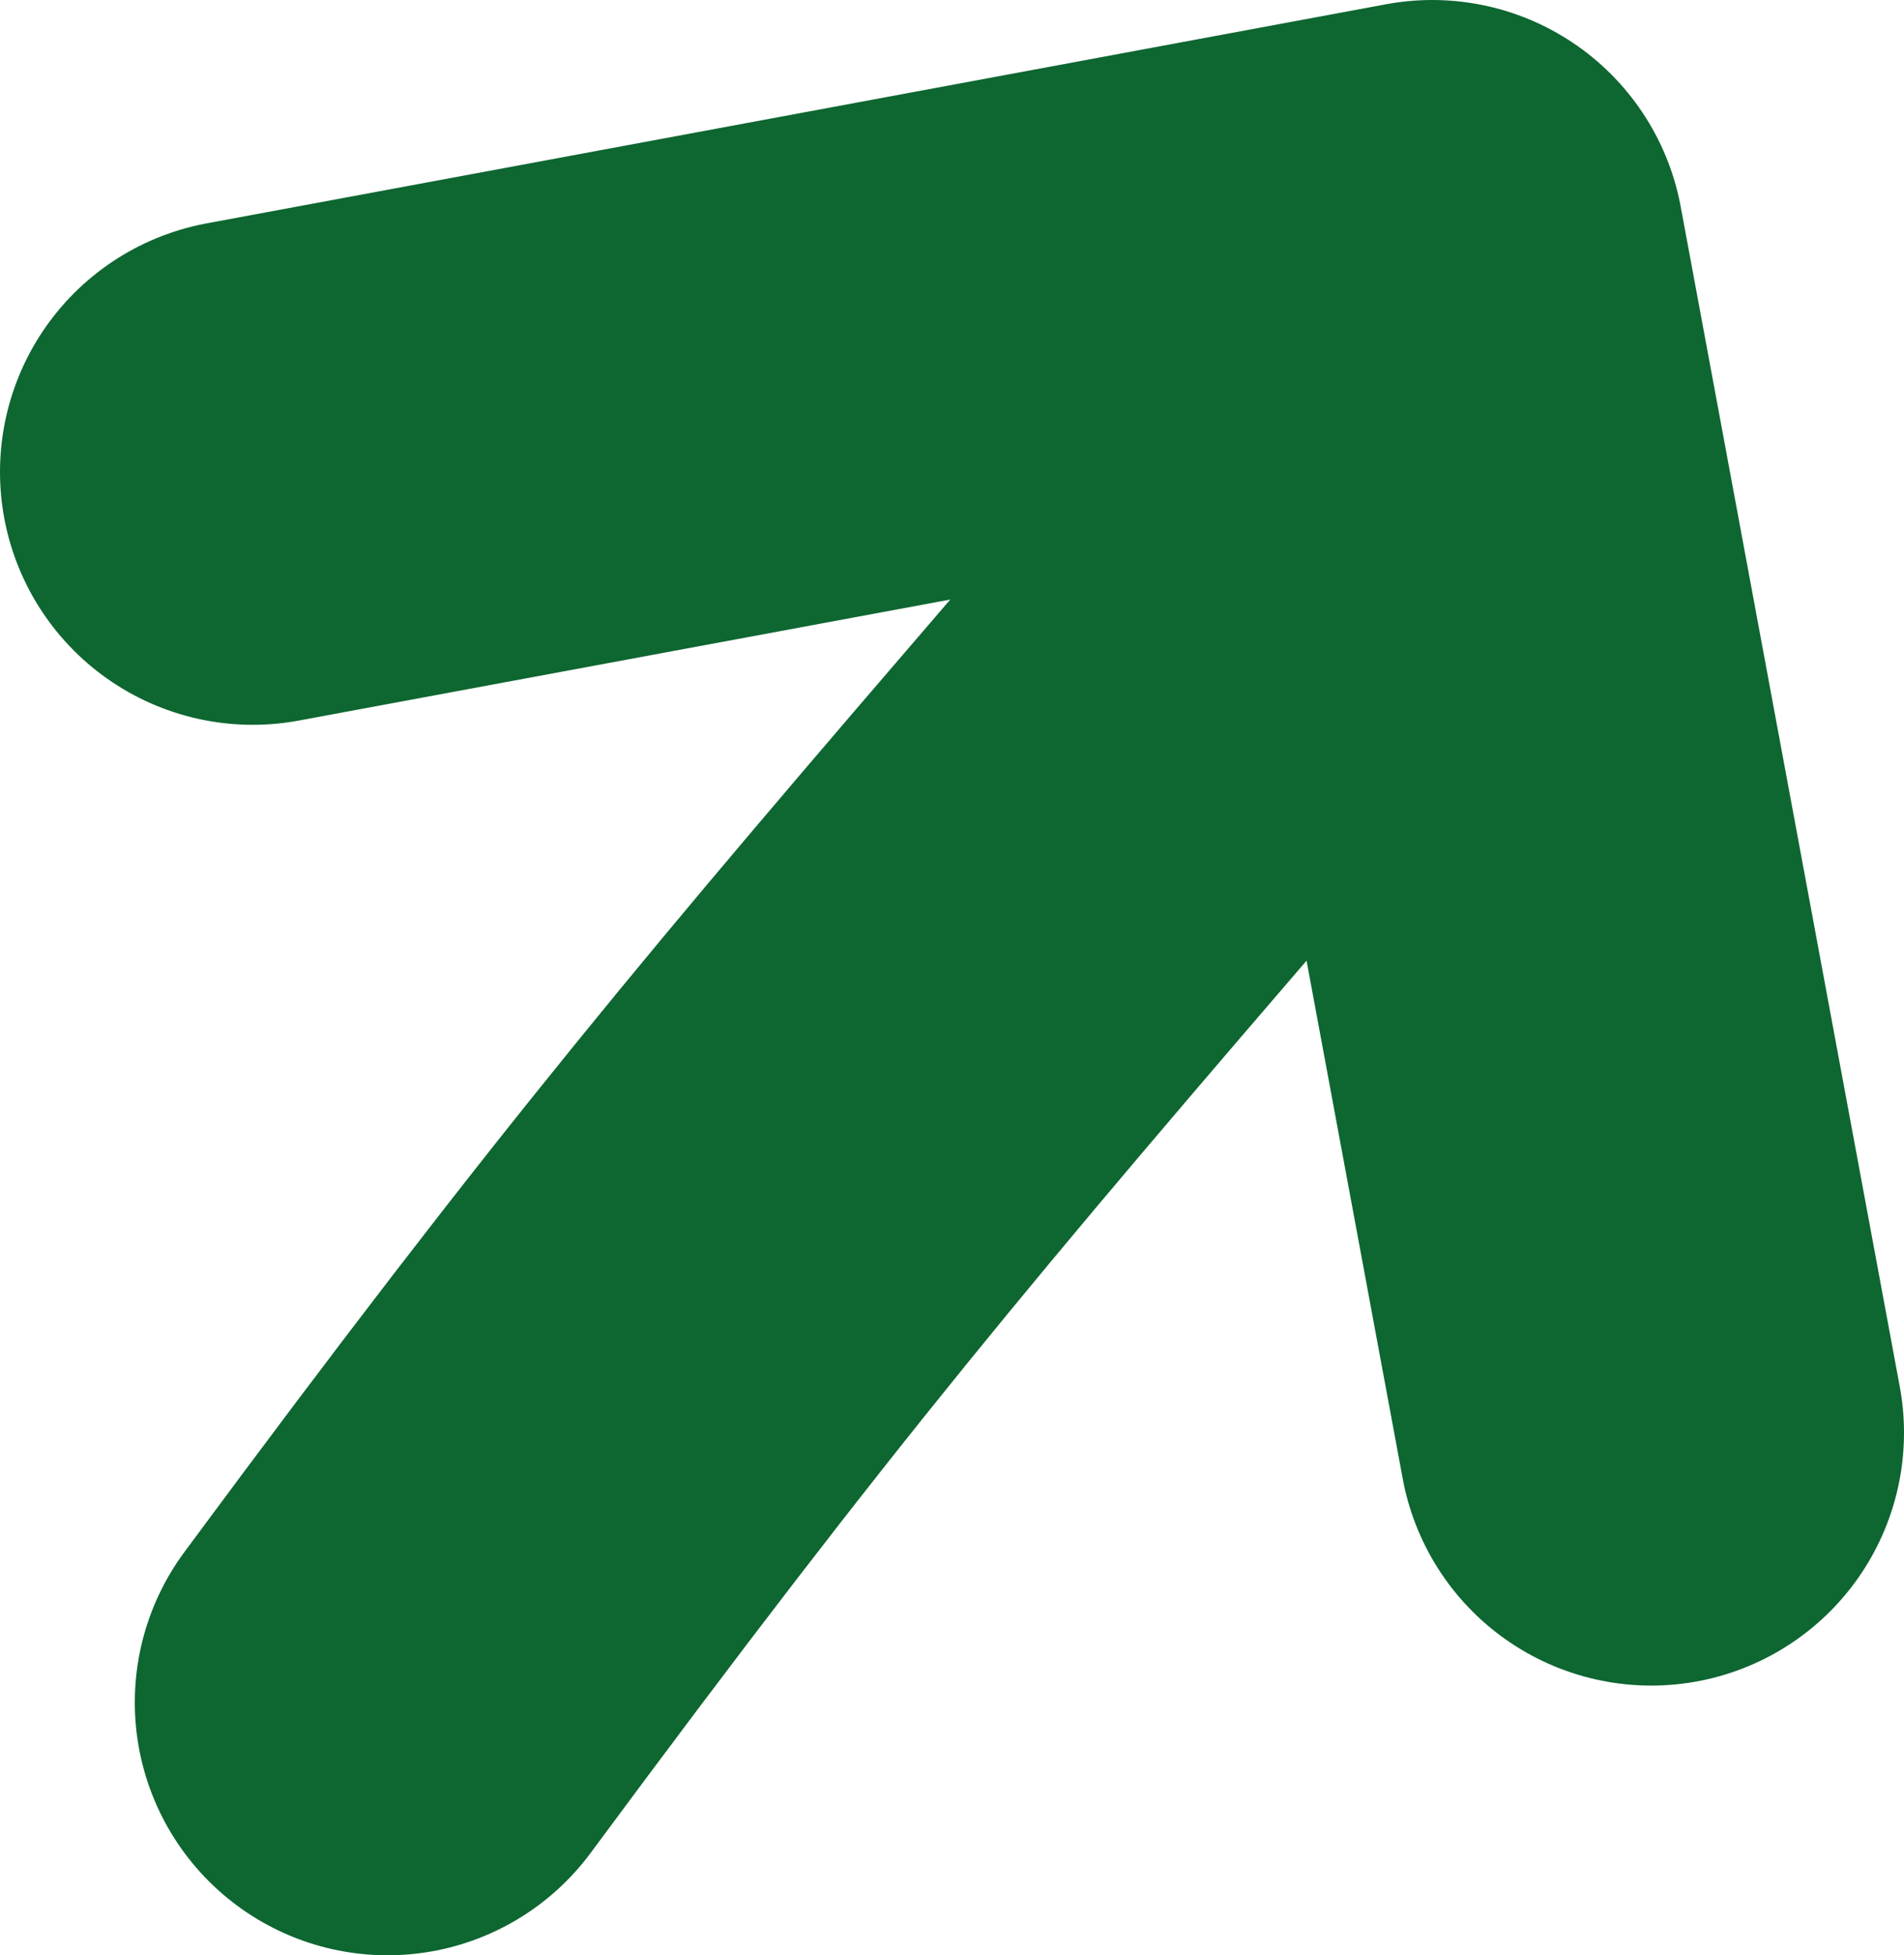
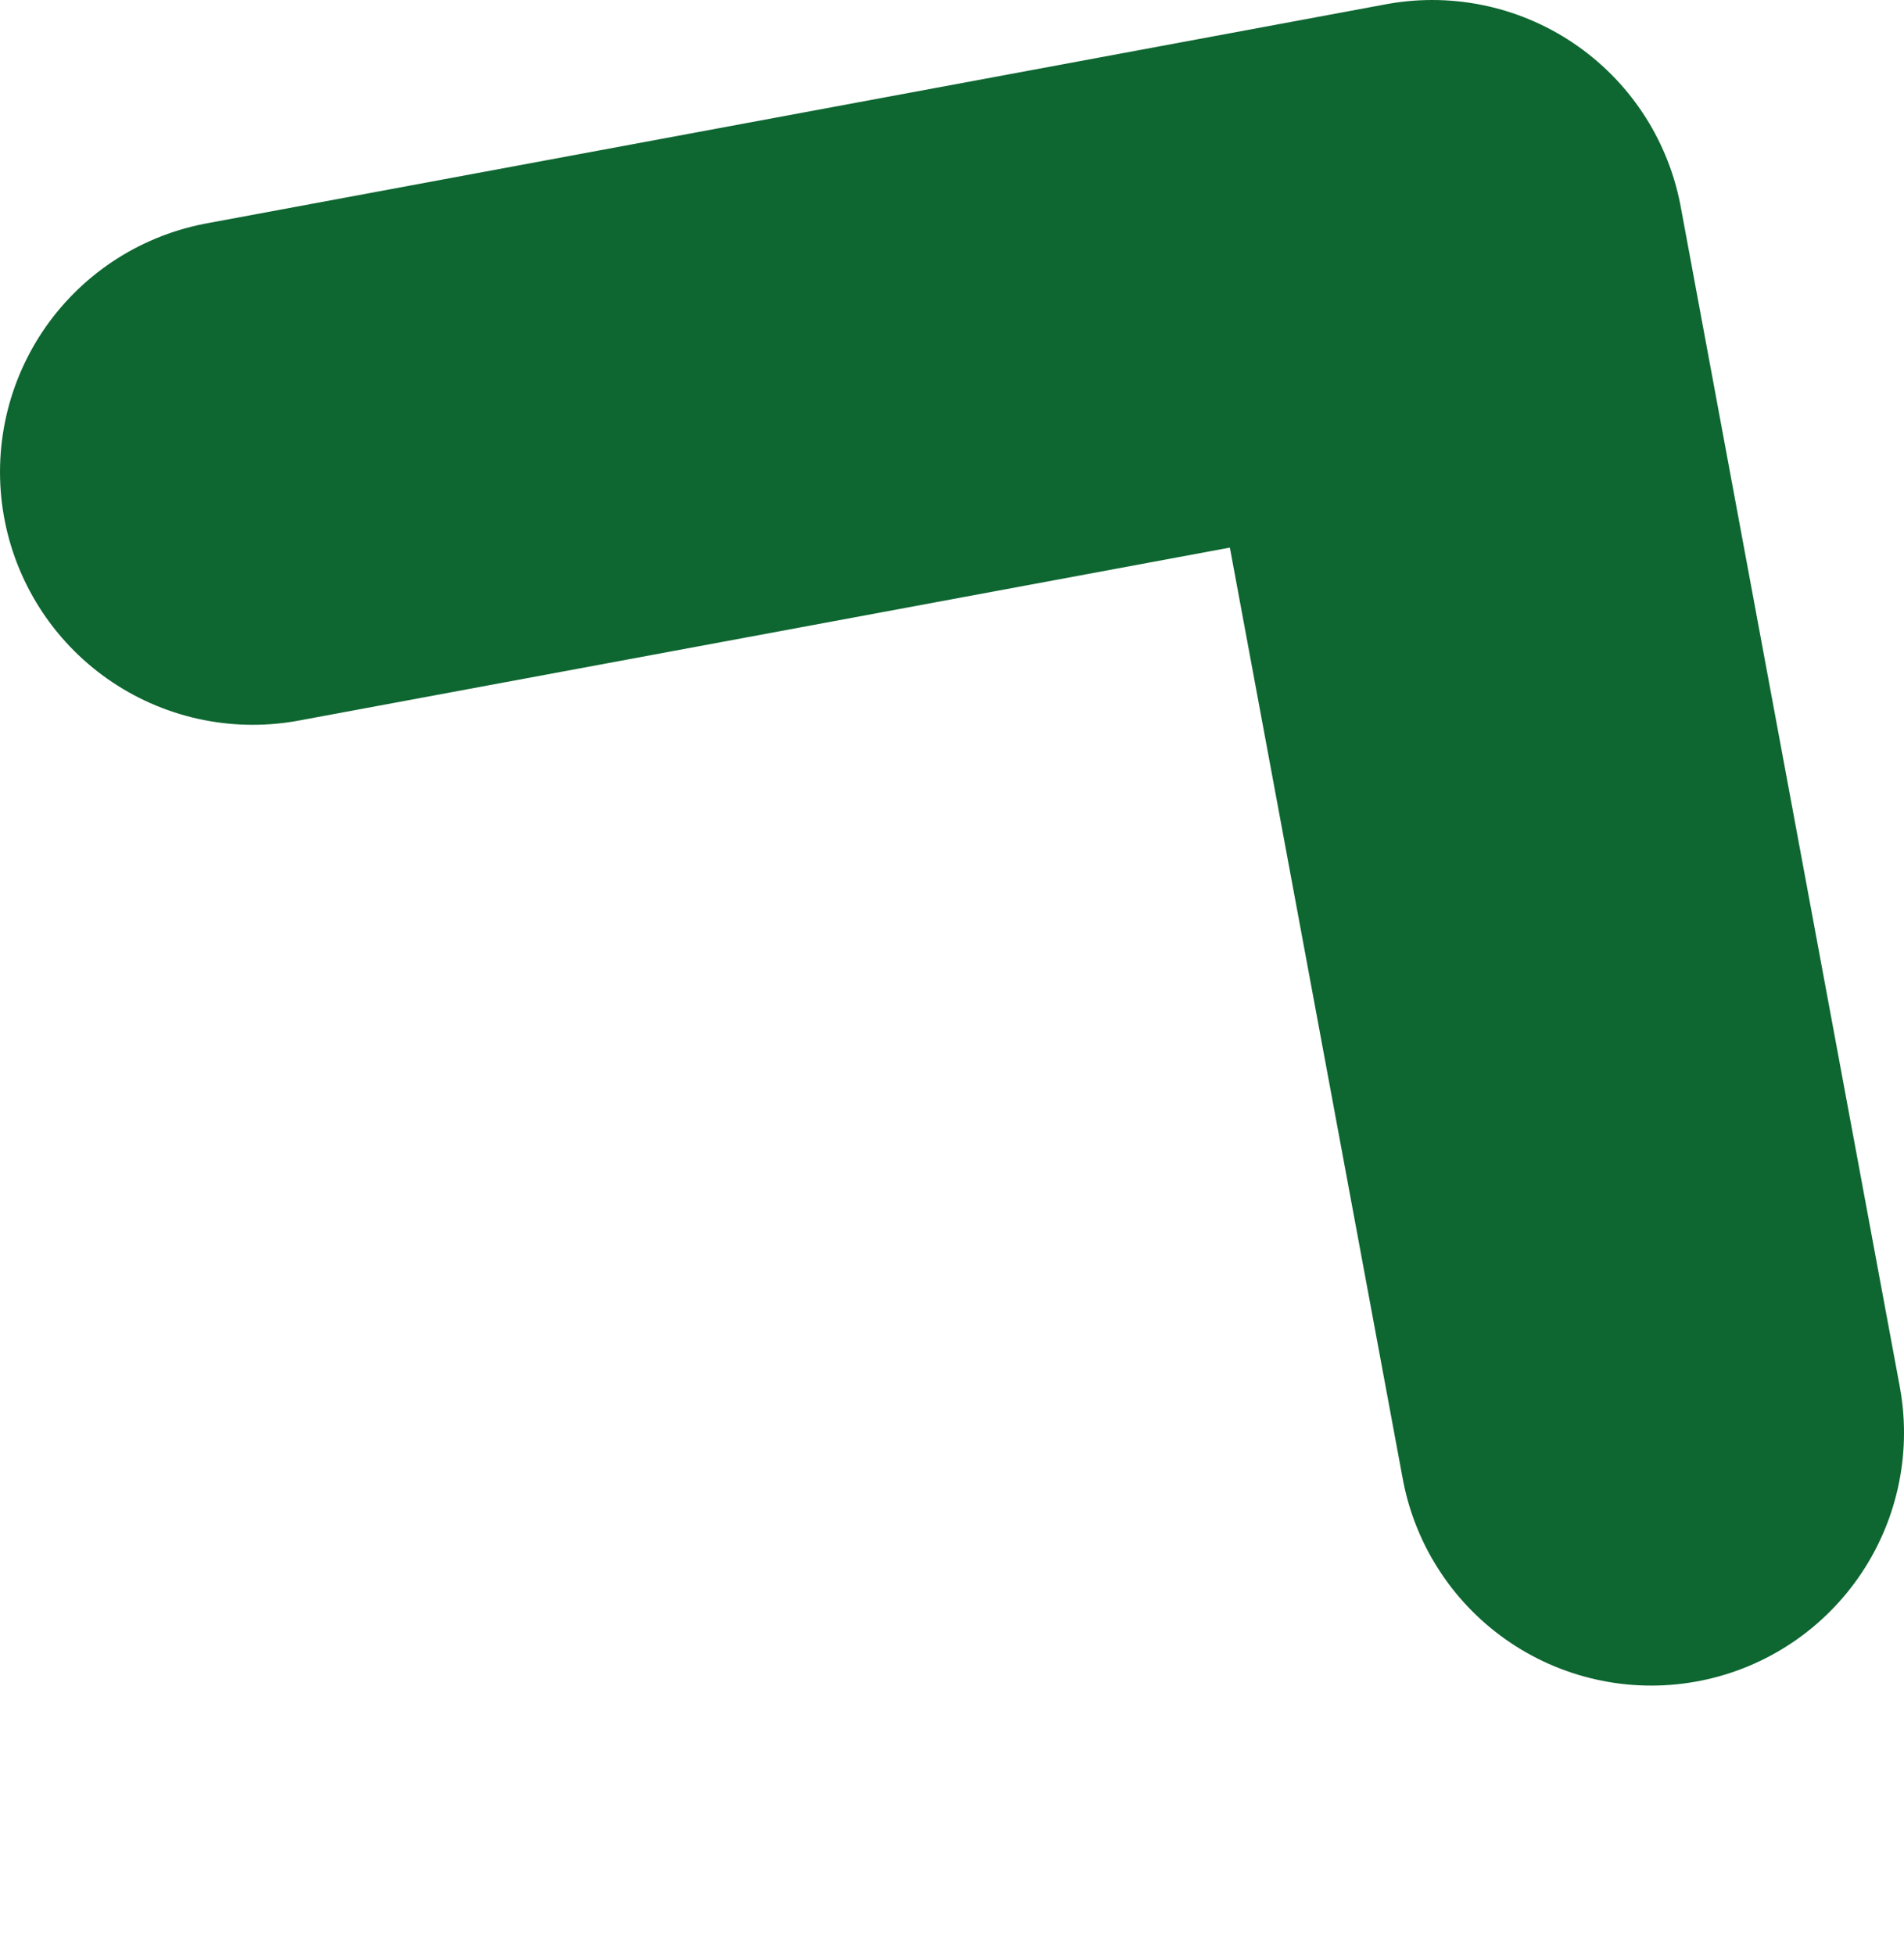
<svg xmlns="http://www.w3.org/2000/svg" version="1.1" viewBox="0 0 22.6 23.2">
  <defs>
    <style>
      .cls-1 {
        fill: none;
        stroke: #0e6631;
        stroke-linecap: round;
        stroke-linejoin: round;
        stroke-width: 6px;
      }
    </style>
  </defs>
  <g>
    <g id="Calque_1">
      <g id="fleche_x5F_A1">
-         <path class="cls-1" d="M4.6,20.2c3.7-5,5.4-7,9.1-11.3" />
        <polyline class="cls-1" points="19.6 17 17 3 3 5.6" />
      </g>
    </g>
  </g>
</svg>